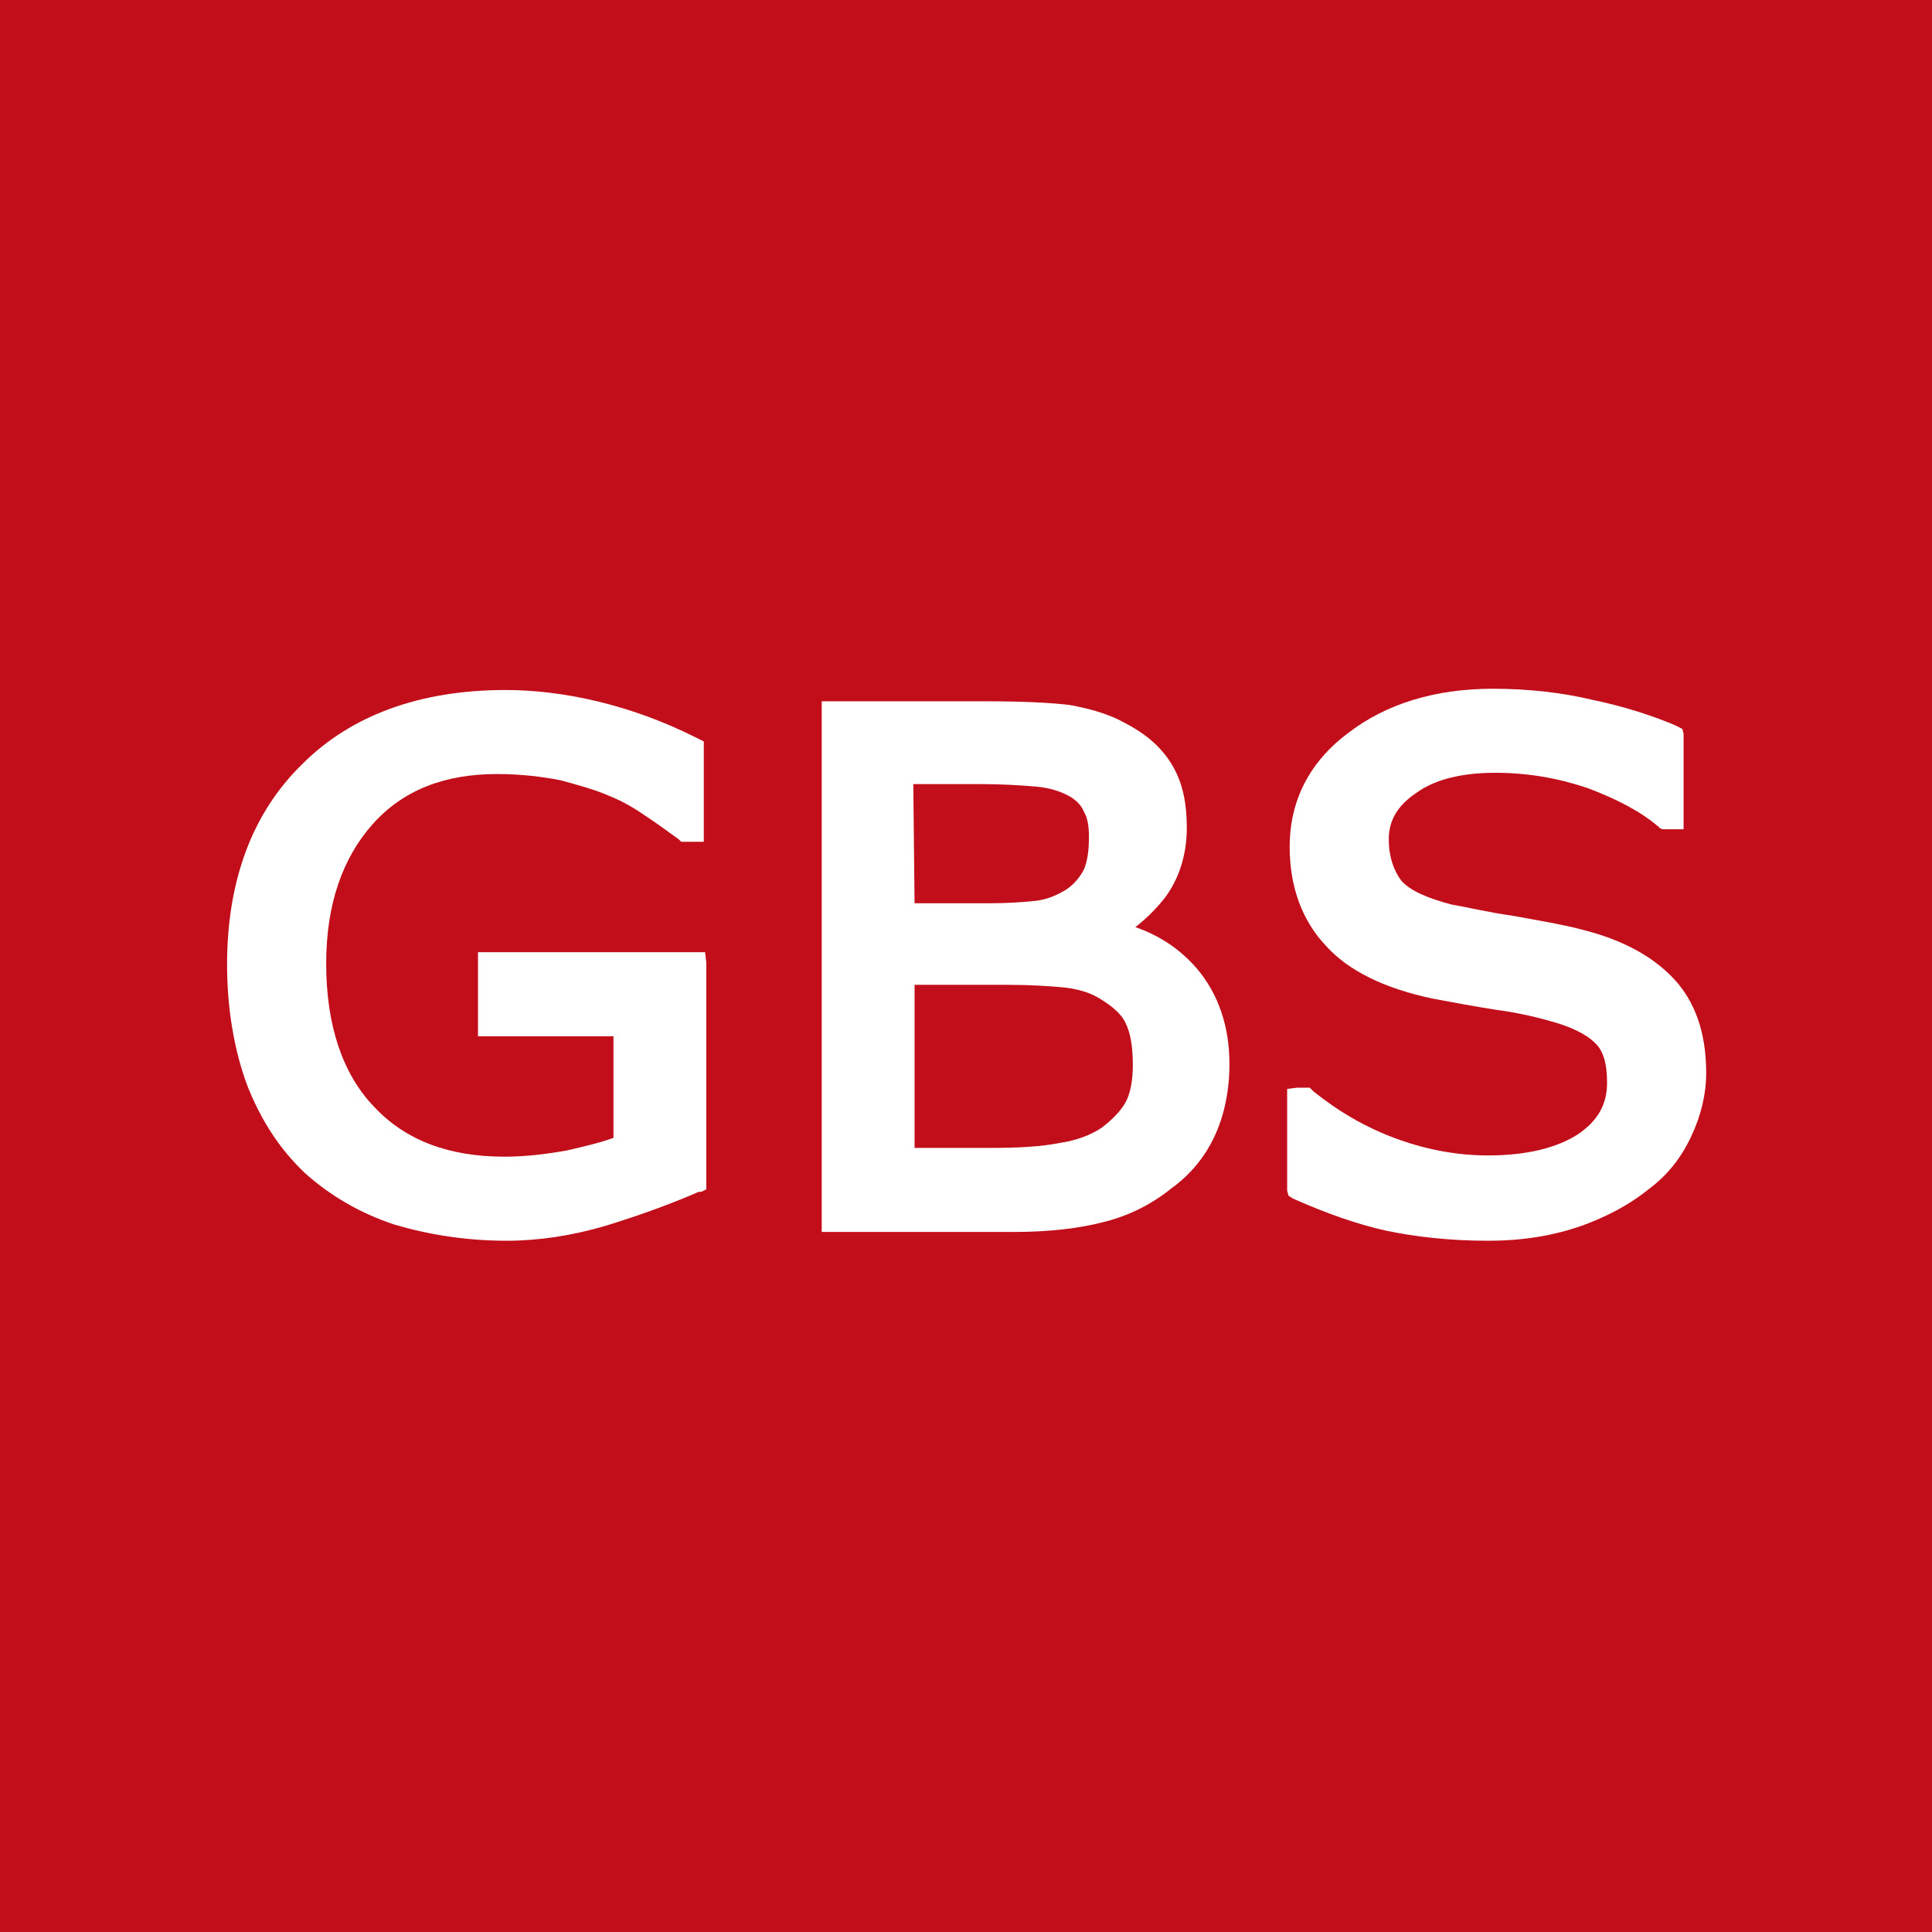
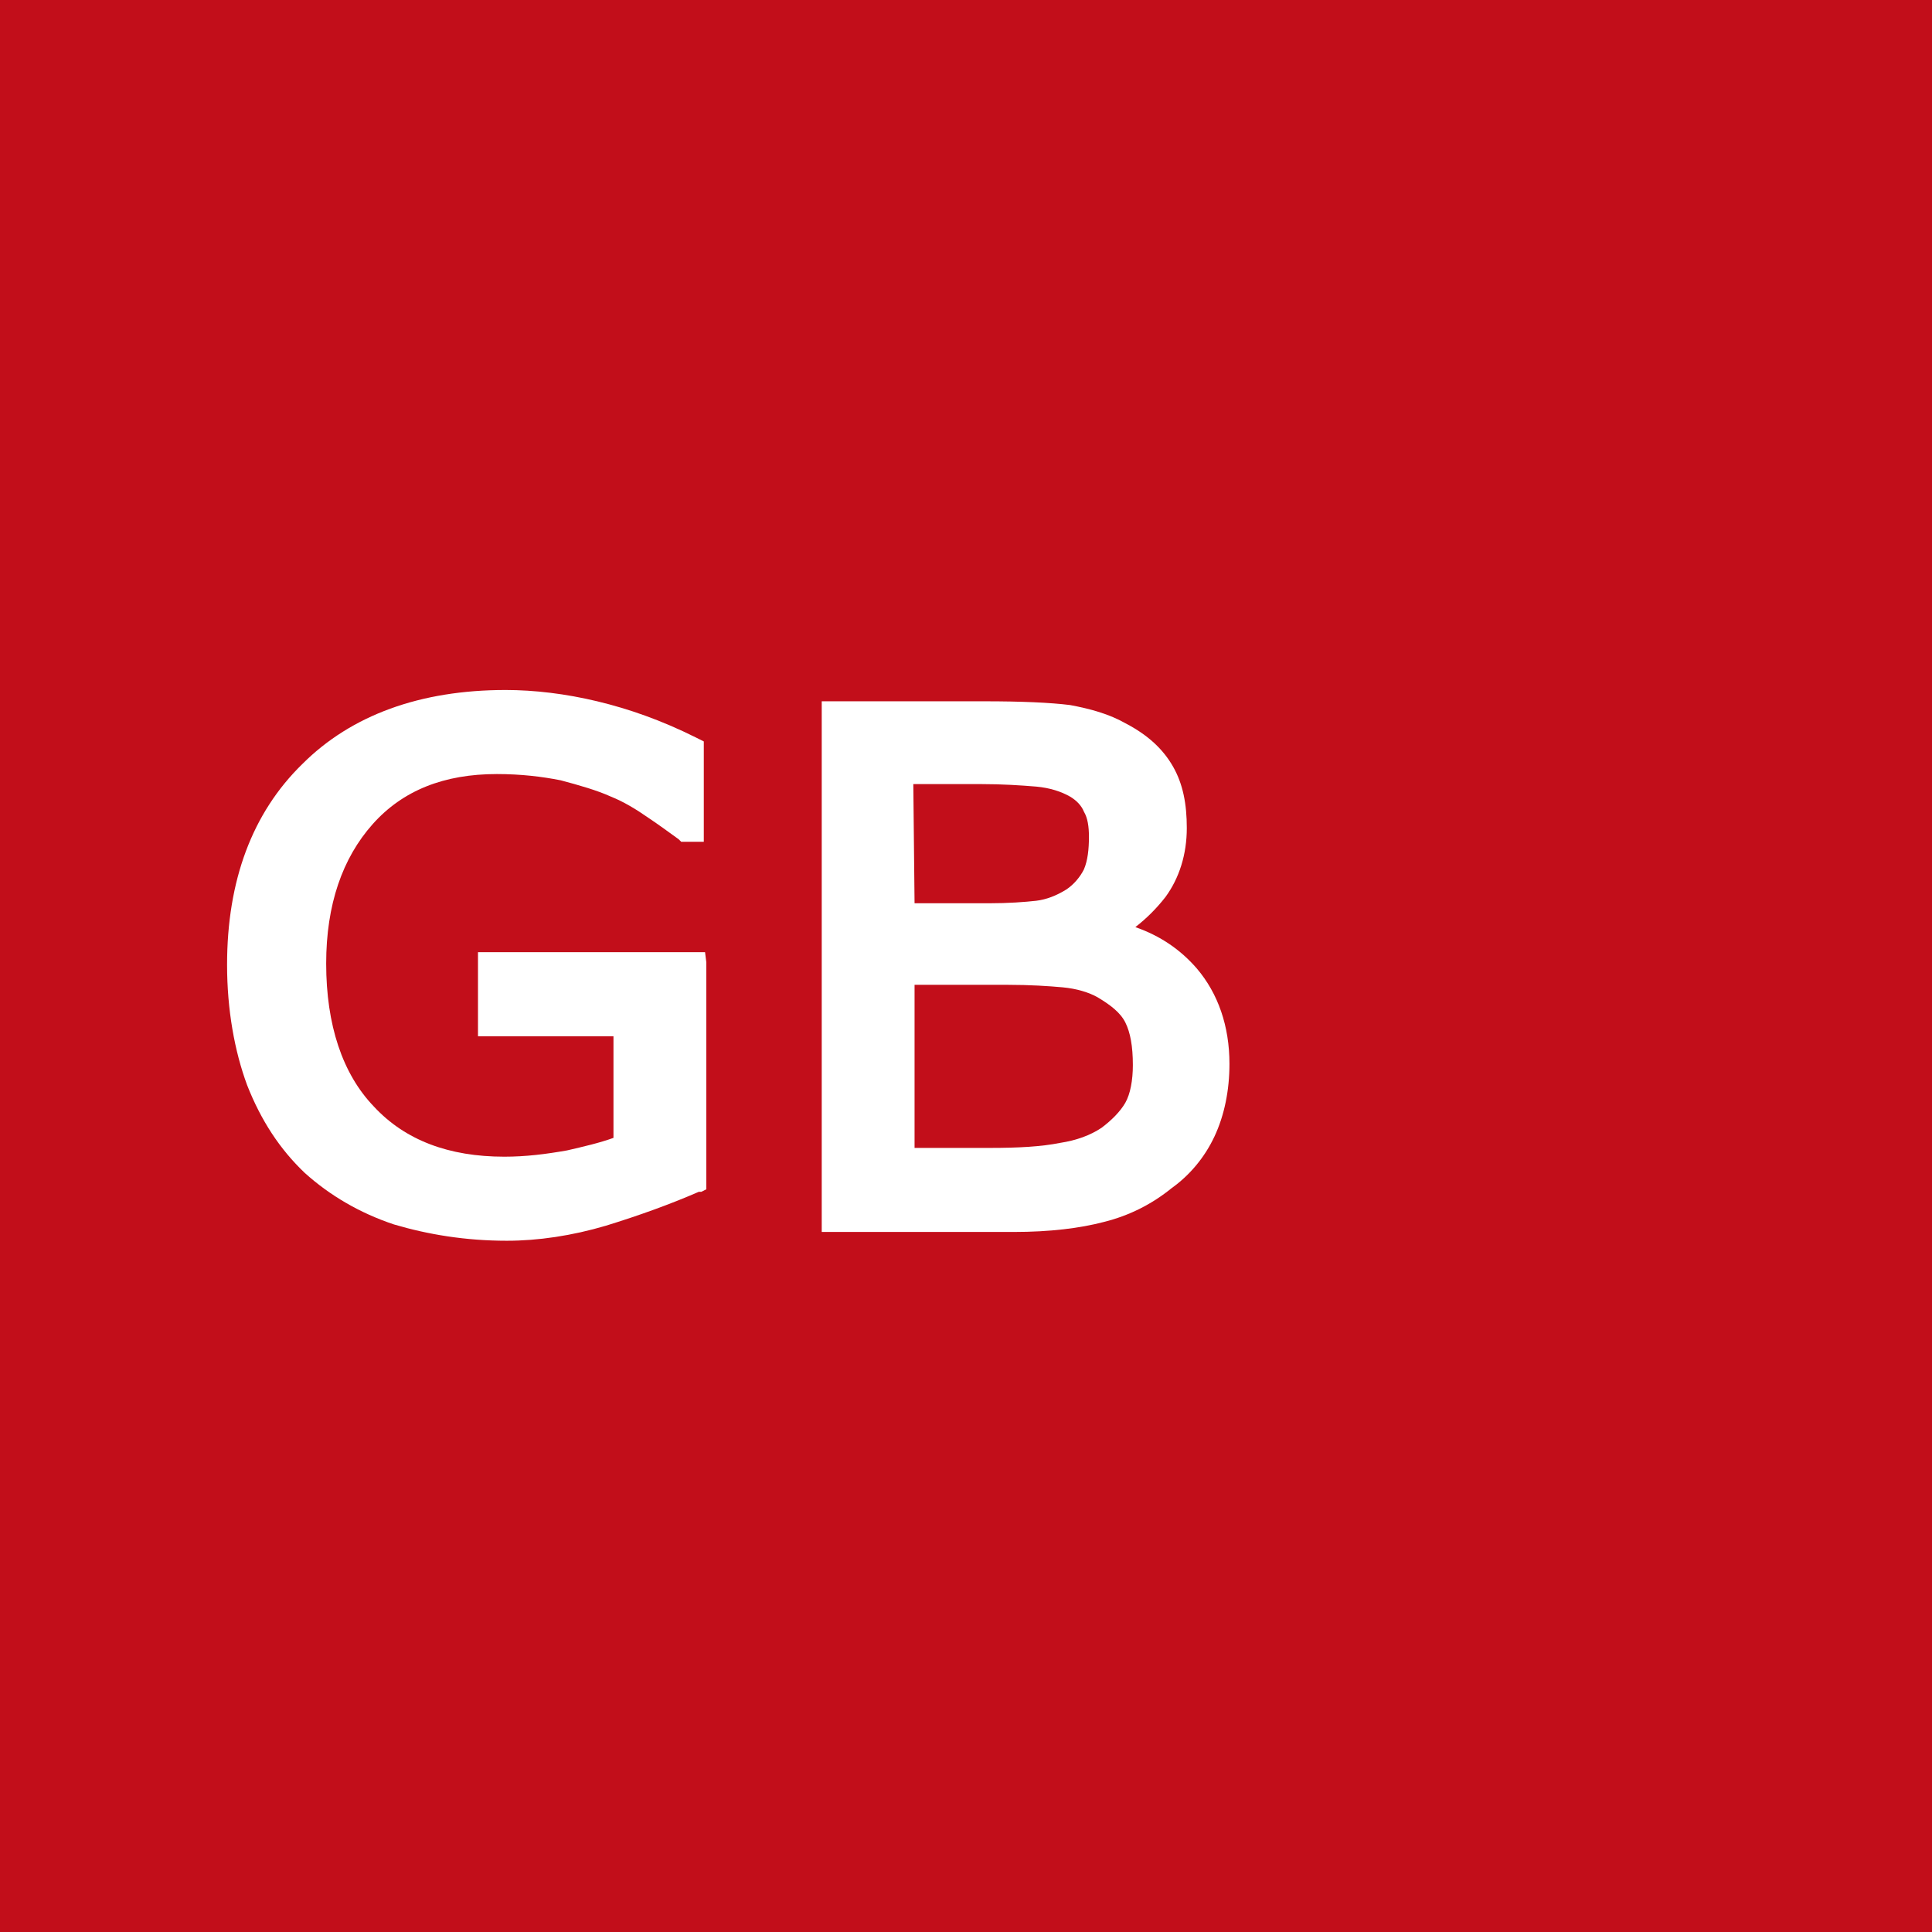
<svg xmlns="http://www.w3.org/2000/svg" version="1.1" id="Слой_1" x="0px" y="0px" viewBox="0 0 154 154" style="enable-background:new 0 0 154 154;" xml:space="preserve">
  <style type="text/css">
	.st0{fill:#C20E1A;}
	.st1{fill:#FFFFFF;}
</style>
  <g>
    <rect class="st0" width="154" height="154" />
    <g>
      <path class="st1" d="M40.4,98.9c-3.3,0-6.3-0.5-9-1.3c-2.7-0.9-5.1-2.3-7.1-4.1c-2-1.9-3.5-4.2-4.6-7c-1-2.7-1.6-6-1.6-9.6    c0-6.7,2-12.1,6-16C28,57,33.5,55,40.3,55c2.3,0,4.8,0.3,7.3,0.9c2.5,0.6,5.1,1.5,7.9,2.9l0.2,0.1l0.4,0.2v0.4v0.2l0,0v7.4h-0.8    h-1L54.2,67l-0.1-0.1c-0.7-0.5-1.5-1.1-2.4-1.7c-1-0.7-2-1.3-3-1.7c-1.1-0.5-2.5-0.9-4-1.3c-1.5-0.3-3.2-0.5-5.1-0.5    c-4.2,0-7.5,1.3-9.9,4c-2.4,2.7-3.7,6.4-3.7,11.1c0,4.9,1.3,8.8,3.8,11.4c2.5,2.7,6,4,10.4,4c1.7,0,3.3-0.2,5-0.5    c1.3-0.3,2.6-0.6,3.7-1v-8.1H38.1v-0.8v-5.9h0.8h17.3l0.1,0.8v18.1L55.9,95h-0.2l0,0l0,0c-2.3,1-4.8,1.9-7.4,2.7    C45.6,98.5,42.9,98.9,40.4,98.9" />
      <path class="st1" d="M80.8,98.2H65.5v-0.8V55.9h0.8h12.2c2.9,0,5.2,0.1,6.8,0.3c1.6,0.3,3.1,0.7,4.5,1.5c1.7,0.9,2.9,2,3.7,3.4    c0.8,1.4,1.1,3,1.1,4.9c0,2.1-0.6,4-1.7,5.5c-0.7,0.9-1.5,1.7-2.4,2.4c2,0.7,3.6,1.8,4.9,3.3c1.7,2,2.6,4.6,2.6,7.6    c0,2.1-0.4,4.1-1.2,5.8c-0.8,1.7-2,3.1-3.4,4.1C91.8,96,90,96.9,88,97.4C86.1,97.9,83.7,98.2,80.8,98.2 M72.9,91.5h6    c2.3,0,4.1-0.1,5.6-0.4c1.3-0.2,2.4-0.6,3.3-1.2c0.8-0.6,1.5-1.3,1.9-2s0.6-1.8,0.6-3c0-1.5-0.2-2.6-0.6-3.4s-1.2-1.4-2.2-2    c-0.7-0.4-1.7-0.7-2.8-0.8c-1.1-0.1-2.6-0.2-4.4-0.2h-7.4V91.5z M72.9,72h5.9c1.6,0,2.9-0.1,3.8-0.2c0.8-0.1,1.6-0.4,2.4-0.9    c0.6-0.4,1.1-1,1.4-1.6c0.3-0.7,0.4-1.6,0.4-2.6c0-0.8-0.1-1.5-0.4-2c-0.2-0.5-0.6-0.9-1.1-1.2c-0.7-0.4-1.6-0.7-2.7-0.8    c-1.2-0.1-2.7-0.2-4.4-0.2h-5.4L72.9,72L72.9,72z" />
-       <path class="st1" d="M118.6,98.9c-3,0-5.7-0.3-8.1-0.8c-2.3-0.5-4.8-1.4-7.3-2.5l-0.2-0.1l-0.3-0.2l-0.1-0.4v-0.2v-0.1v-7.8    l0.8-0.1h1l0.2,0.2l0.1,0.1c2,1.6,4.2,2.9,6.7,3.8s4.9,1.3,7.2,1.3c3.1,0,5.5-0.6,7.2-1.7c1.6-1.1,2.3-2.4,2.3-4.1    c0-1.5-0.3-2.6-1-3.2c-0.7-0.7-2-1.3-3.5-1.7c-1.4-0.4-2.8-0.7-4.3-0.9c-1.9-0.3-3.5-0.6-5.1-0.9c-3.8-0.8-6.7-2.2-8.5-4.2    c-1.9-2-2.9-4.7-2.9-7.9c0-3.7,1.6-6.8,4.7-9.1c3-2.3,6.9-3.5,11.5-3.5c2.8,0,5.5,0.3,8,0.9c2.4,0.5,4.6,1.2,6.5,2l0.2,0.1    l0.4,0.2l0.1,0.4v0.2l0,0v7.4h-0.8h-0.9l-0.2-0.1l-0.1-0.1l0,0l0,0c-1.4-1.2-3.3-2.2-5.7-3.1c-2.4-0.8-4.8-1.2-7.3-1.2    c-2.6,0-4.8,0.5-6.3,1.6c-1.5,1-2.2,2.2-2.2,3.7c0,1.4,0.4,2.5,1,3.3c0.7,0.8,2.1,1.4,4,1.9c1.2,0.2,2.8,0.6,4.9,0.9    c2.2,0.4,4,0.7,5.5,1.1c3.2,0.8,5.6,2.1,7.3,3.9s2.6,4.3,2.6,7.5c0,1.7-0.4,3.4-1.2,5.1s-1.9,3.1-3.4,4.2    c-1.6,1.3-3.4,2.2-5.3,2.9C123.8,98.5,121.4,98.9,118.6,98.9" />
    </g>
  </g>
</svg>